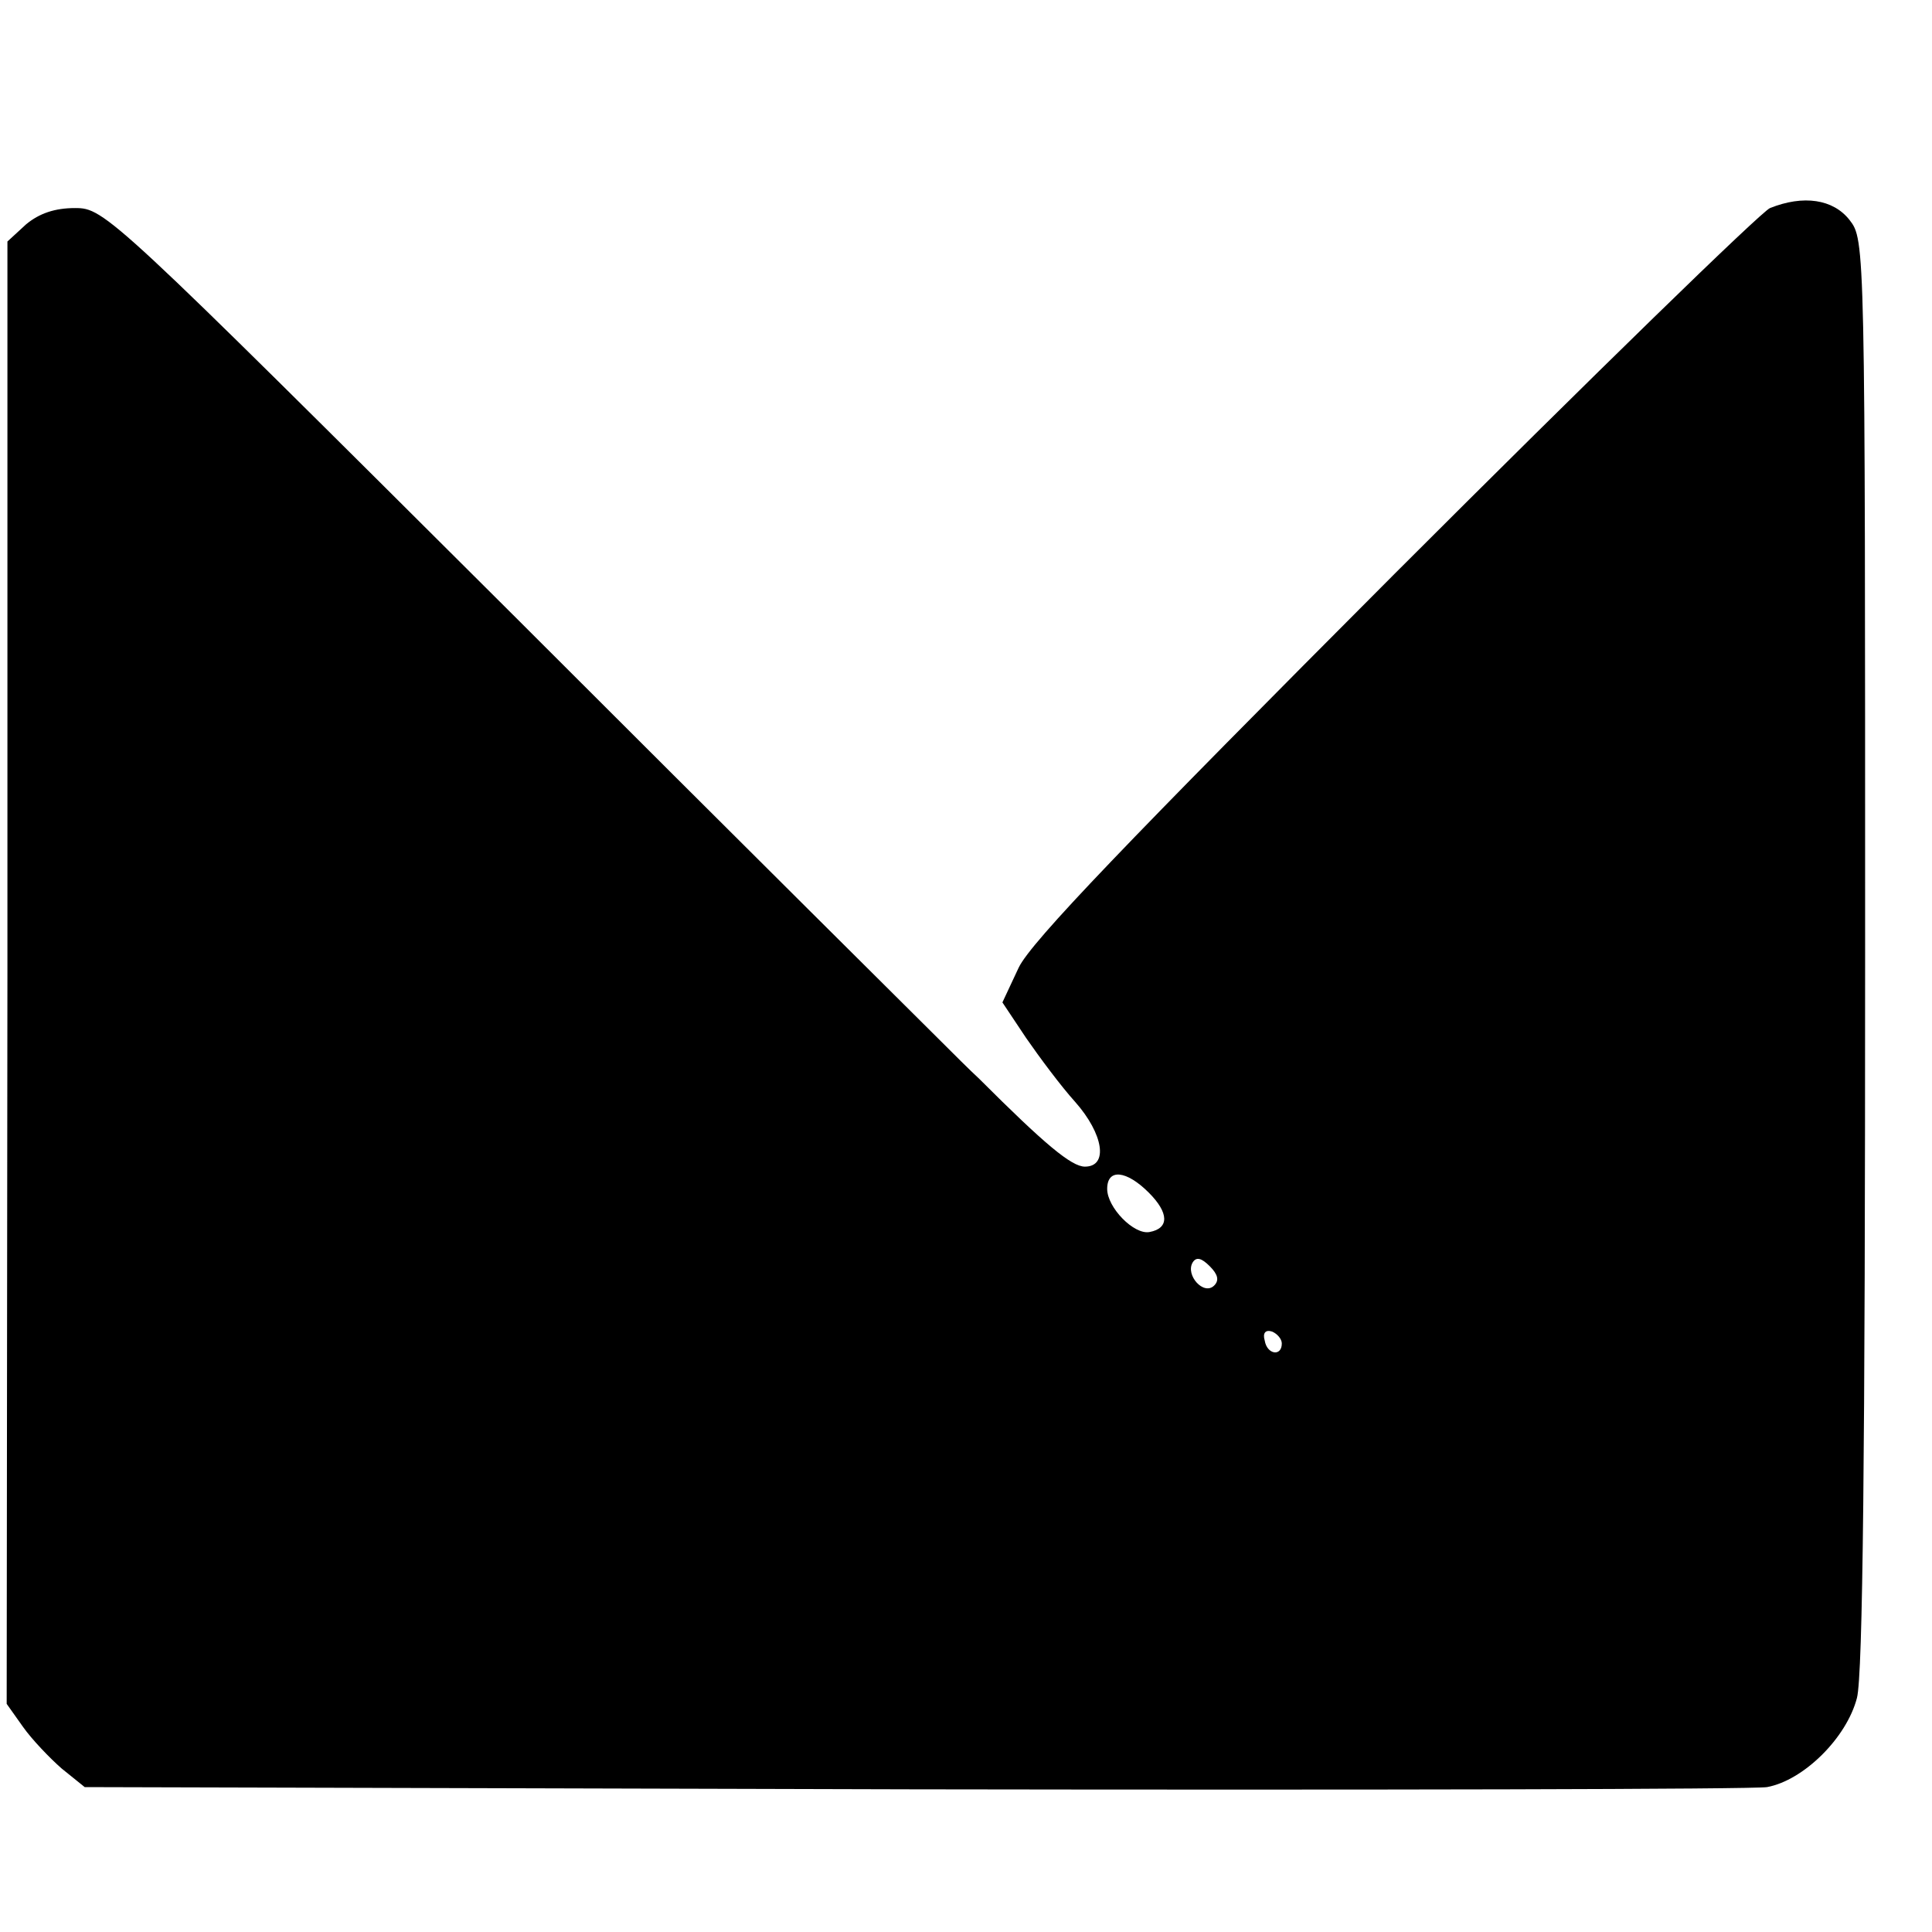
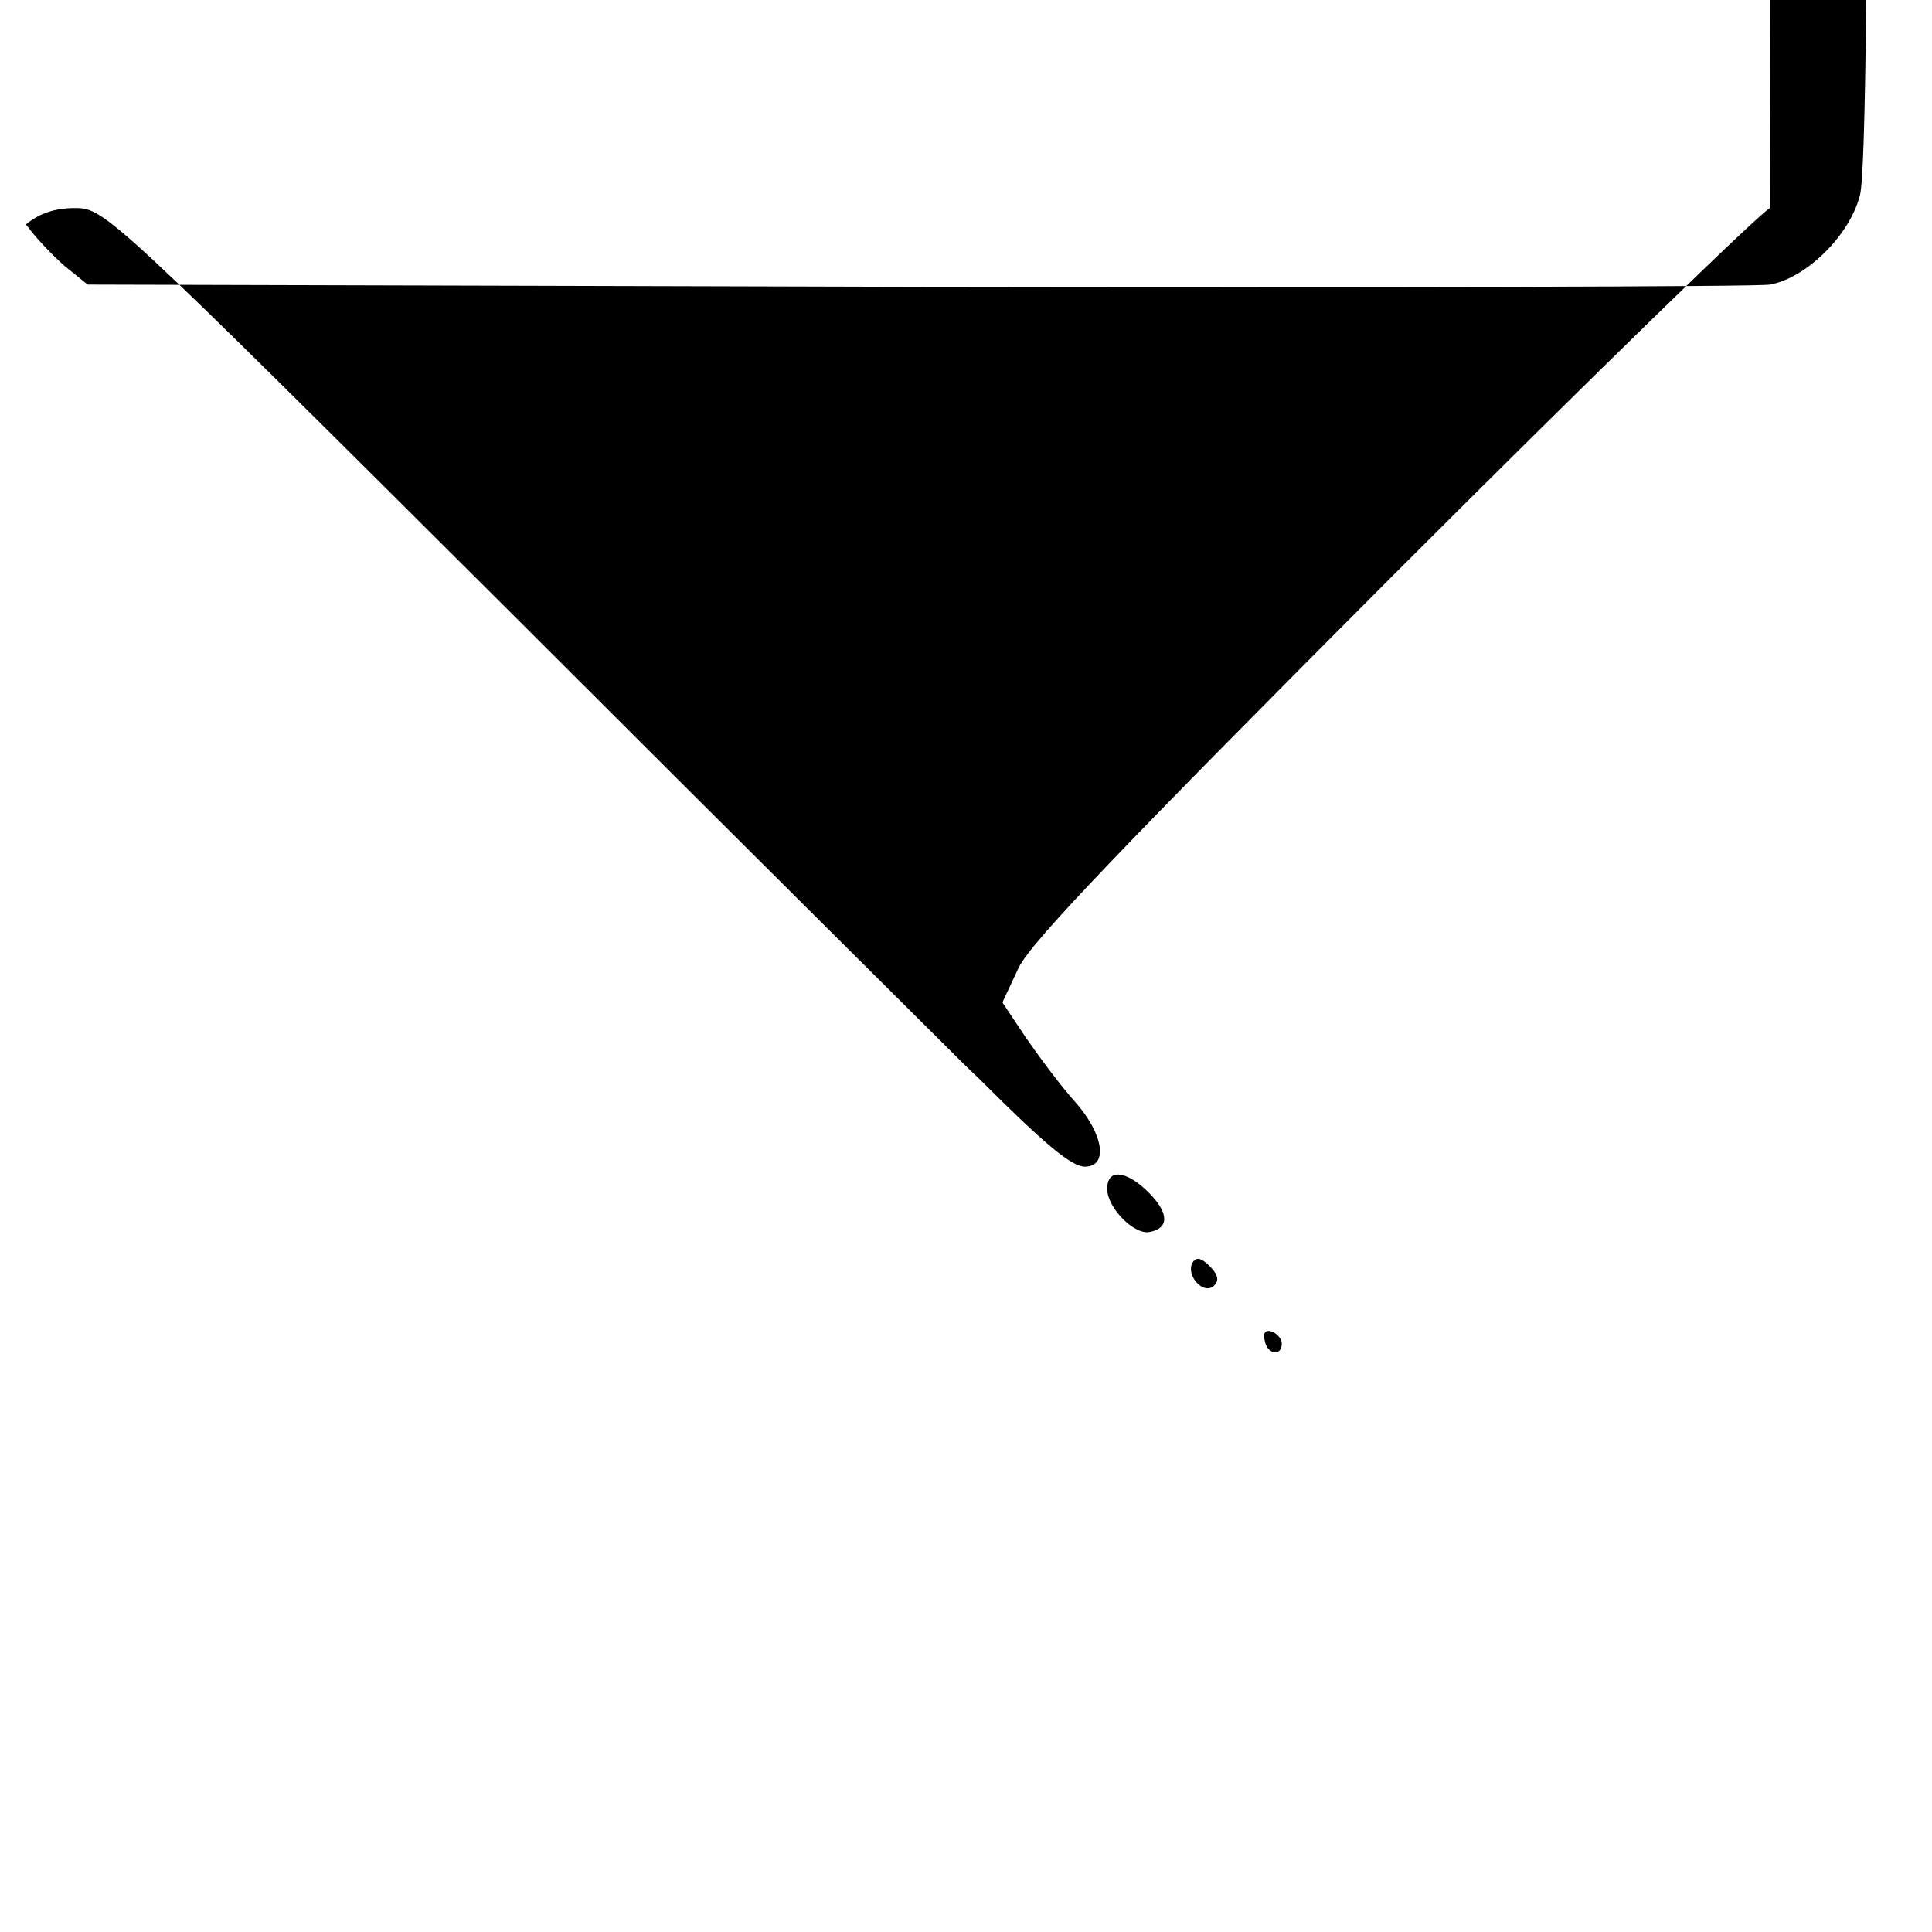
<svg xmlns="http://www.w3.org/2000/svg" version="1.0" width="260pt" height="260pt" viewBox="0 0 260 260" preserveAspectRatio="xMidYMid meet">
  <g transform="translate(0,260) scale(0.1,-0.1)" fill="#000000" stroke="none">
-     <path d="M2382 2320 c-12 -5 -240 -227 -505 -492 -359 -360 -489 -495 -506 -530 l-22 -47 32 -48 c18 -26 47 -65 66 -86 38 -43 45 -87 13 -87 -18 0 -54 30 -142 118 -13 12 -36 35 -51 50 -15 15 -275 273 -577 575 -542 540 -549 547 -589 547 -27 0 -48 -7 -66 -22 l-25 -23 0 -984 -1 -984 22 -31 c12 -17 36 -42 52 -56 l31 -25 1116 -3 c613 -1 1130 0 1148 3 49 9 107 66 121 120 8 31 11 330 11 1003 0 955 0 959 -21 986 -22 28 -62 34 -107 16z m-836 -1325 c27 -27 28 -48 1 -53 -21 -4 -57 33 -57 58 0 28 26 25 56 -5z m88 -125 c-14 -14 -39 14 -29 31 5 8 12 6 23 -5 11 -11 13 -19 6 -26z m91 -78 c0 -18 -20 -15 -23 4 -3 10 1 15 10 12 7 -3 13 -10 13 -16z" />
+     <path d="M2382 2320 c-12 -5 -240 -227 -505 -492 -359 -360 -489 -495 -506 -530 l-22 -47 32 -48 c18 -26 47 -65 66 -86 38 -43 45 -87 13 -87 -18 0 -54 30 -142 118 -13 12 -36 35 -51 50 -15 15 -275 273 -577 575 -542 540 -549 547 -589 547 -27 0 -48 -7 -66 -22 c12 -17 36 -42 52 -56 l31 -25 1116 -3 c613 -1 1130 0 1148 3 49 9 107 66 121 120 8 31 11 330 11 1003 0 955 0 959 -21 986 -22 28 -62 34 -107 16z m-836 -1325 c27 -27 28 -48 1 -53 -21 -4 -57 33 -57 58 0 28 26 25 56 -5z m88 -125 c-14 -14 -39 14 -29 31 5 8 12 6 23 -5 11 -11 13 -19 6 -26z m91 -78 c0 -18 -20 -15 -23 4 -3 10 1 15 10 12 7 -3 13 -10 13 -16z" />
  </g>
</svg>